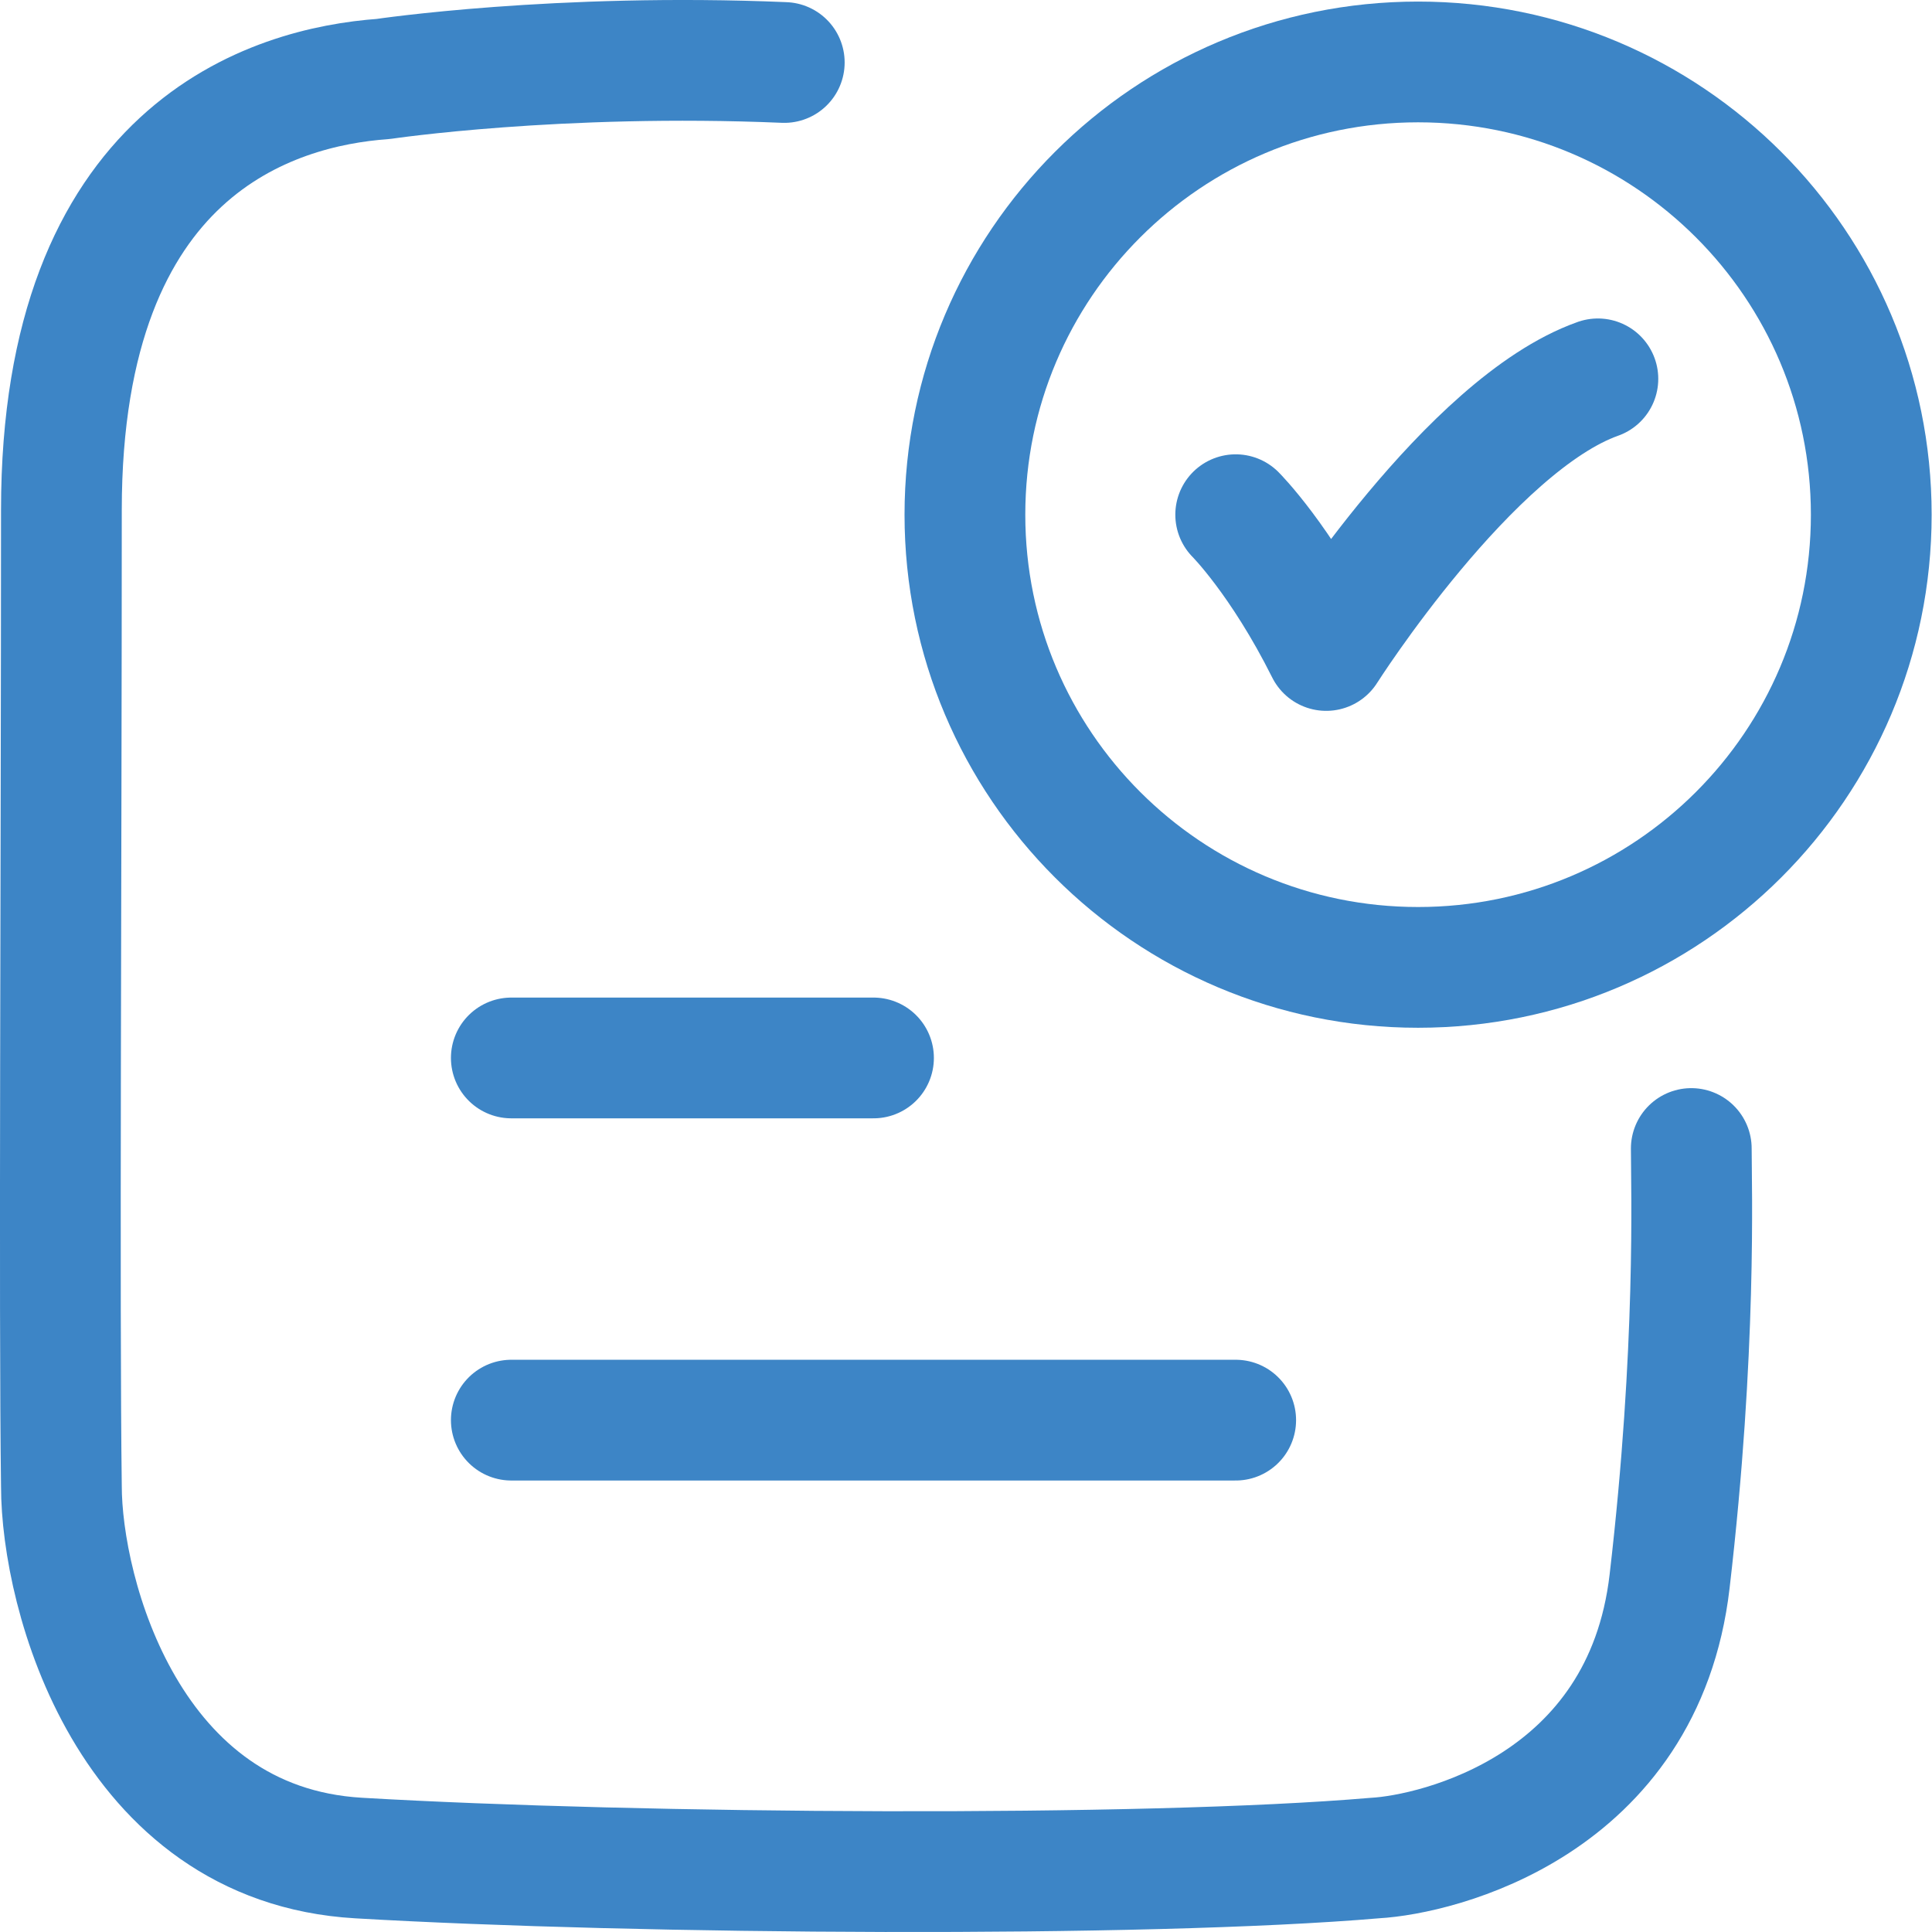
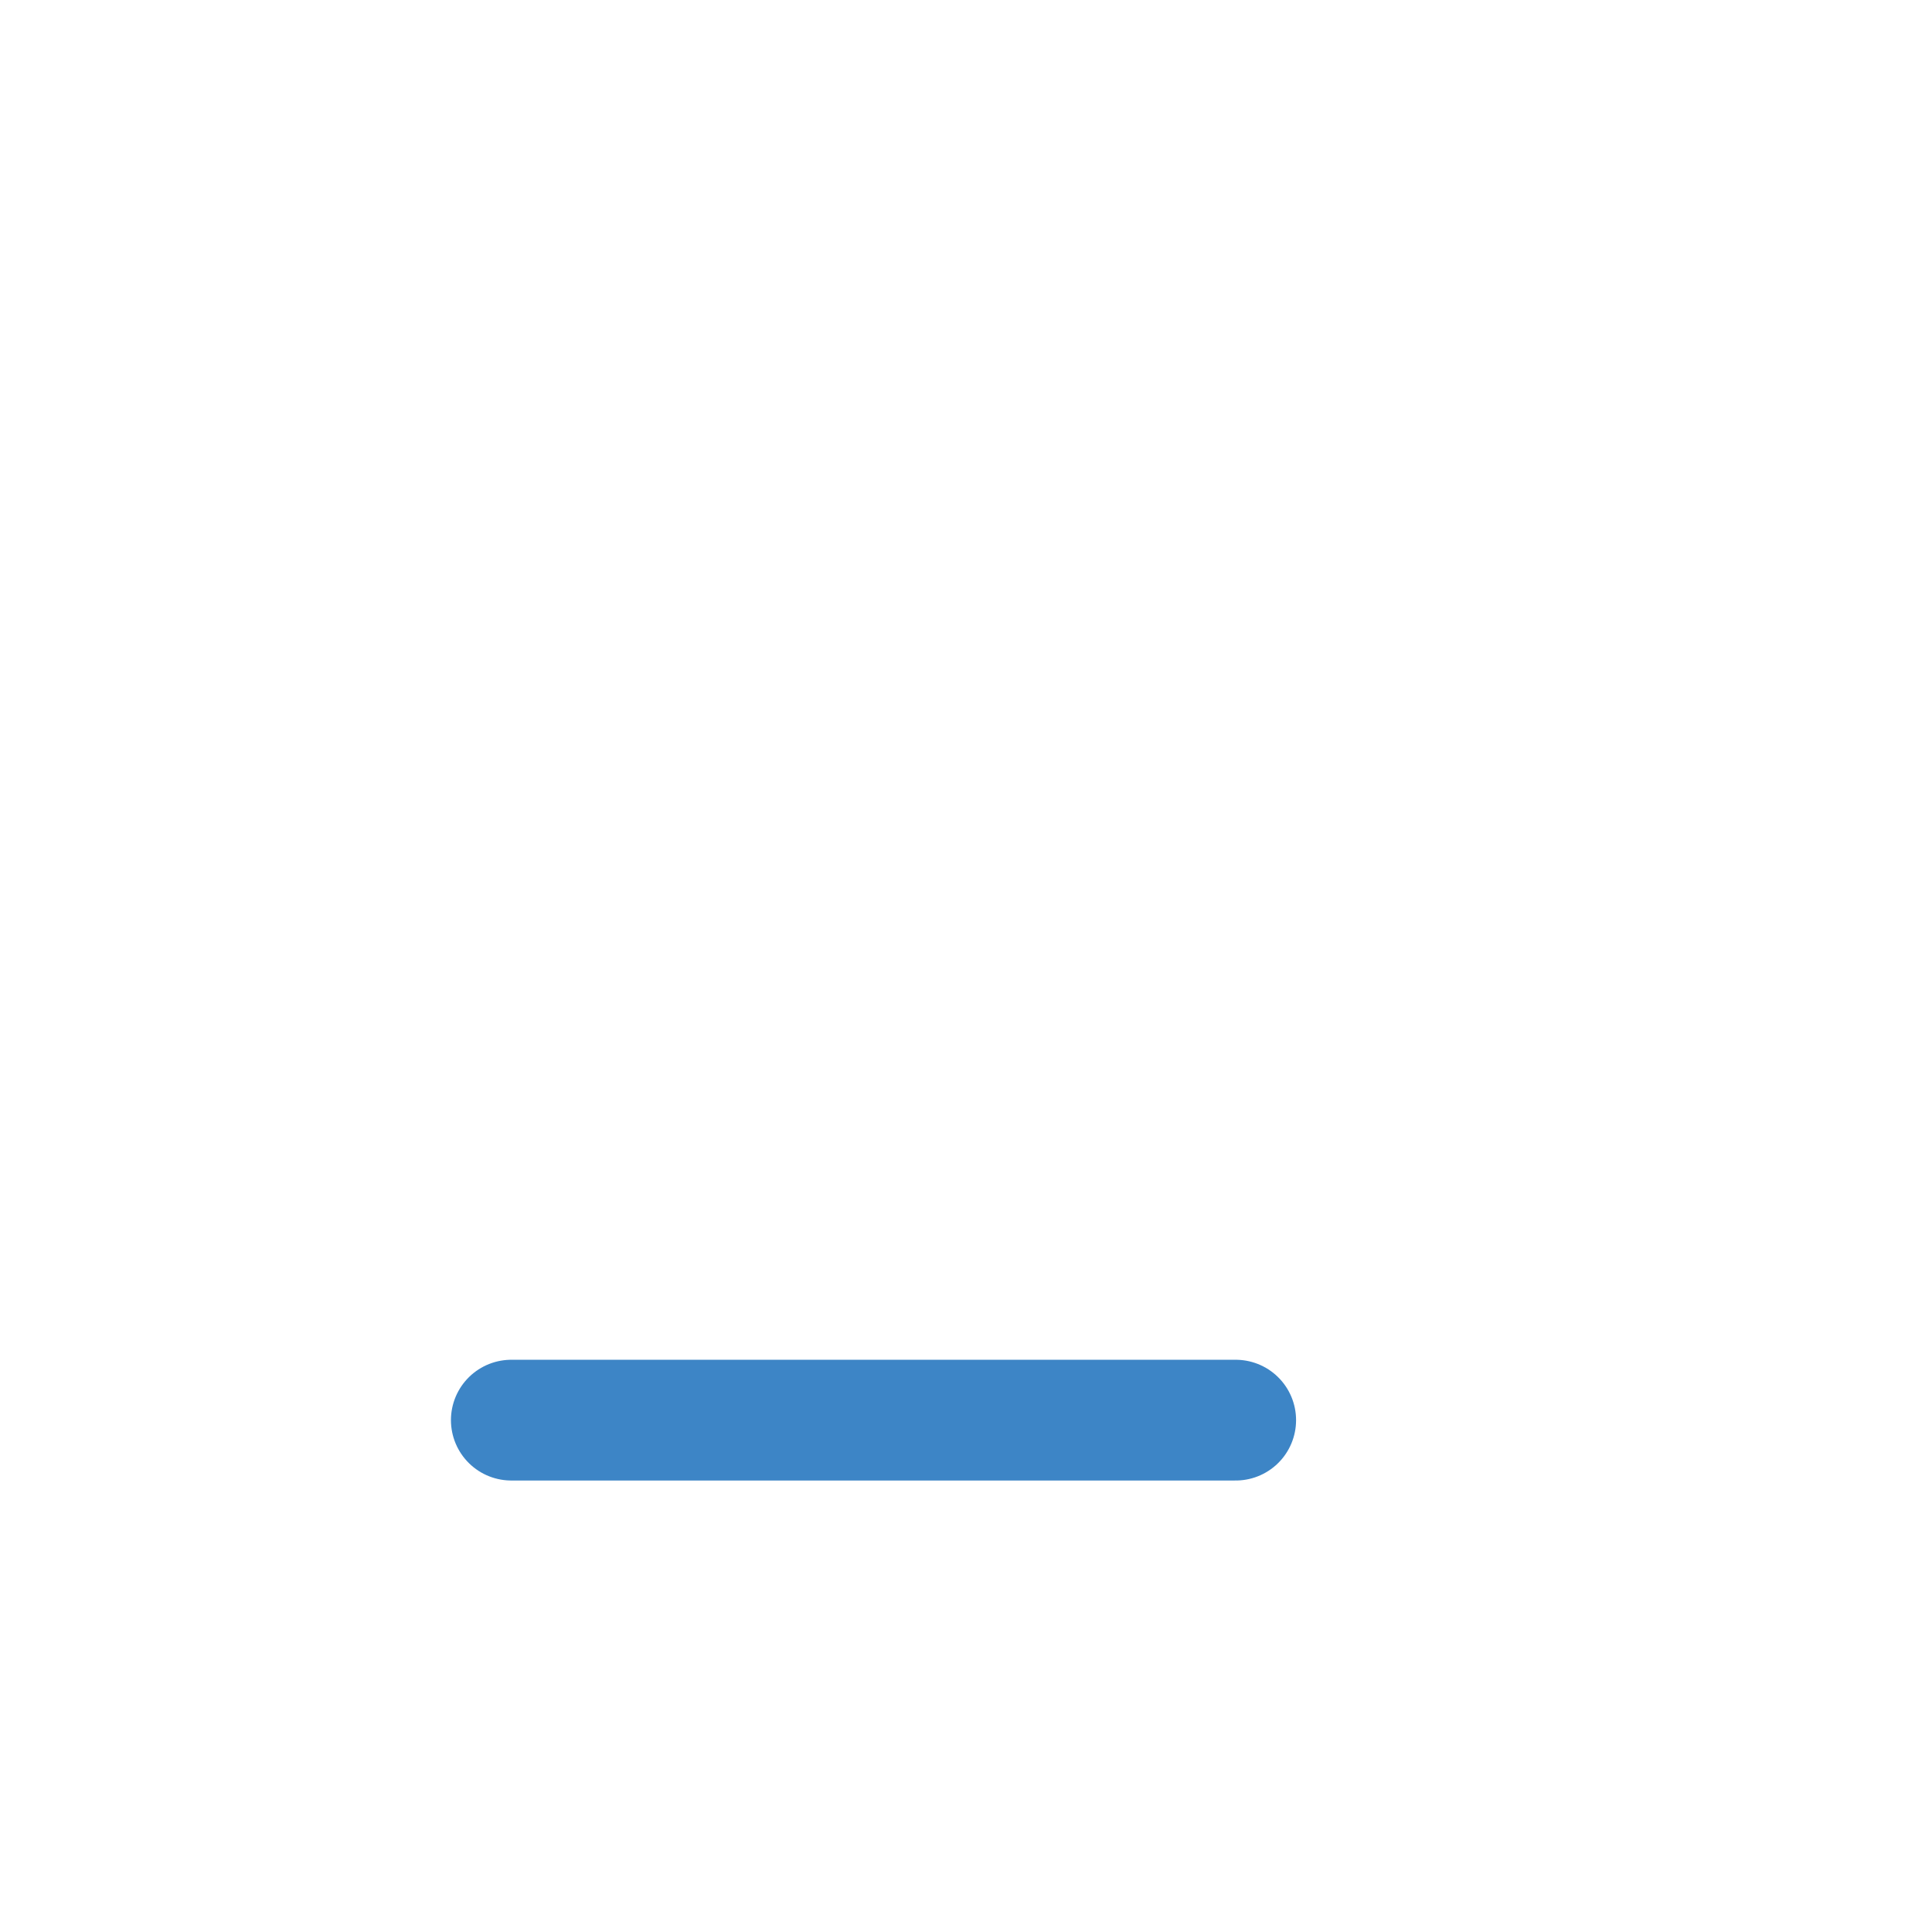
<svg xmlns="http://www.w3.org/2000/svg" width="32" height="32" viewBox="0 0 32 32" fill="none">
-   <path d="M20.467 8.525C20.467 8.525 21.217 9.275 21.966 10.774C21.966 10.774 24.348 7.025 26.466 6.275" stroke="#3D85C6" stroke-width="2" stroke-linecap="round" stroke-linejoin="round" />
-   <path d="M12.99 1.035C9.243 0.876 6.348 1.308 6.348 1.308C4.52 1.439 1.017 2.464 1.017 8.448C1.017 14.382 0.978 21.698 1.017 24.614C1.017 26.396 2.12 30.552 5.939 30.775C10.58 31.046 18.941 31.103 22.776 30.775C23.803 30.717 27.222 29.911 27.654 26.191C28.103 22.338 28.013 19.66 28.013 19.023" stroke="#3D85C6" stroke-width="2" stroke-linecap="round" stroke-linejoin="round" />
-   <path d="M30.994 8.525C30.994 12.666 27.633 16.023 23.488 16.023C19.343 16.023 15.982 12.666 15.982 8.525C15.982 4.384 19.343 1.026 23.488 1.026C27.633 1.026 30.994 4.384 30.994 8.525Z" stroke="#3D85C6" stroke-width="2" stroke-linecap="round" />
-   <path d="M8.469 17.523H14.468" stroke="#3D85C6" stroke-width="2" stroke-linecap="round" />
  <path d="M8.469 23.522H20.467" stroke="#3D85C6" stroke-width="2" stroke-linecap="round" />
</svg>